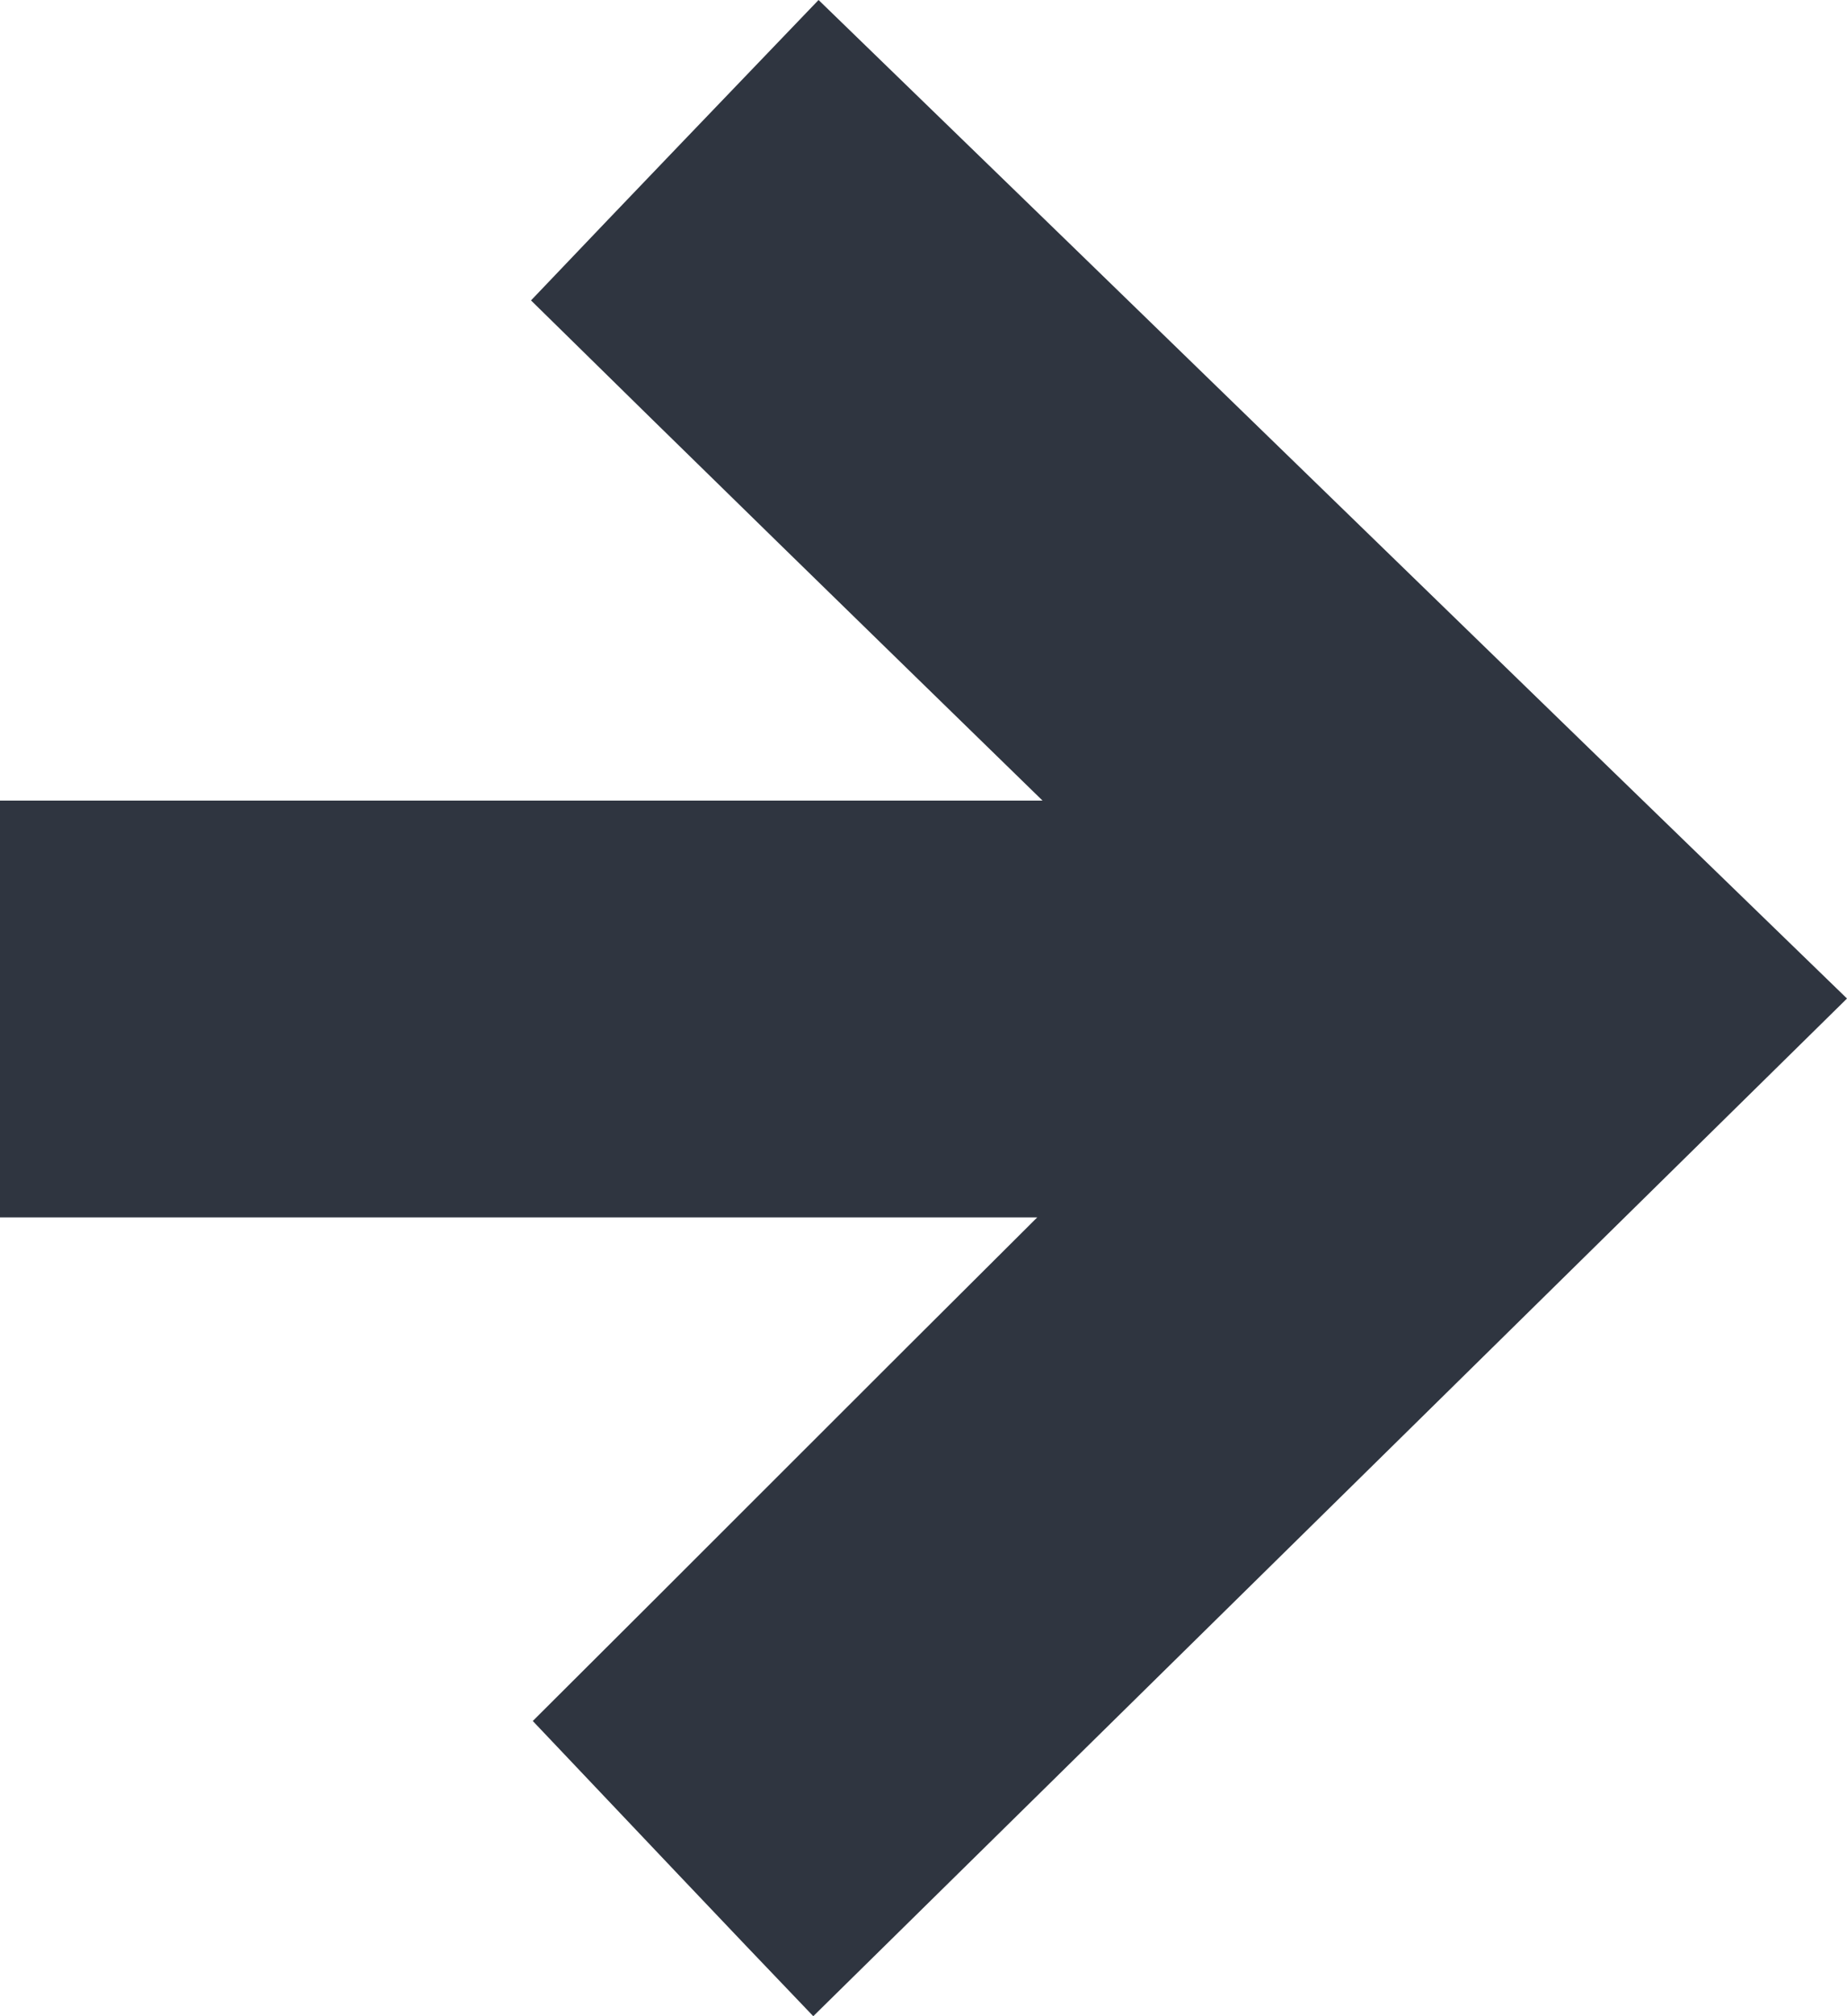
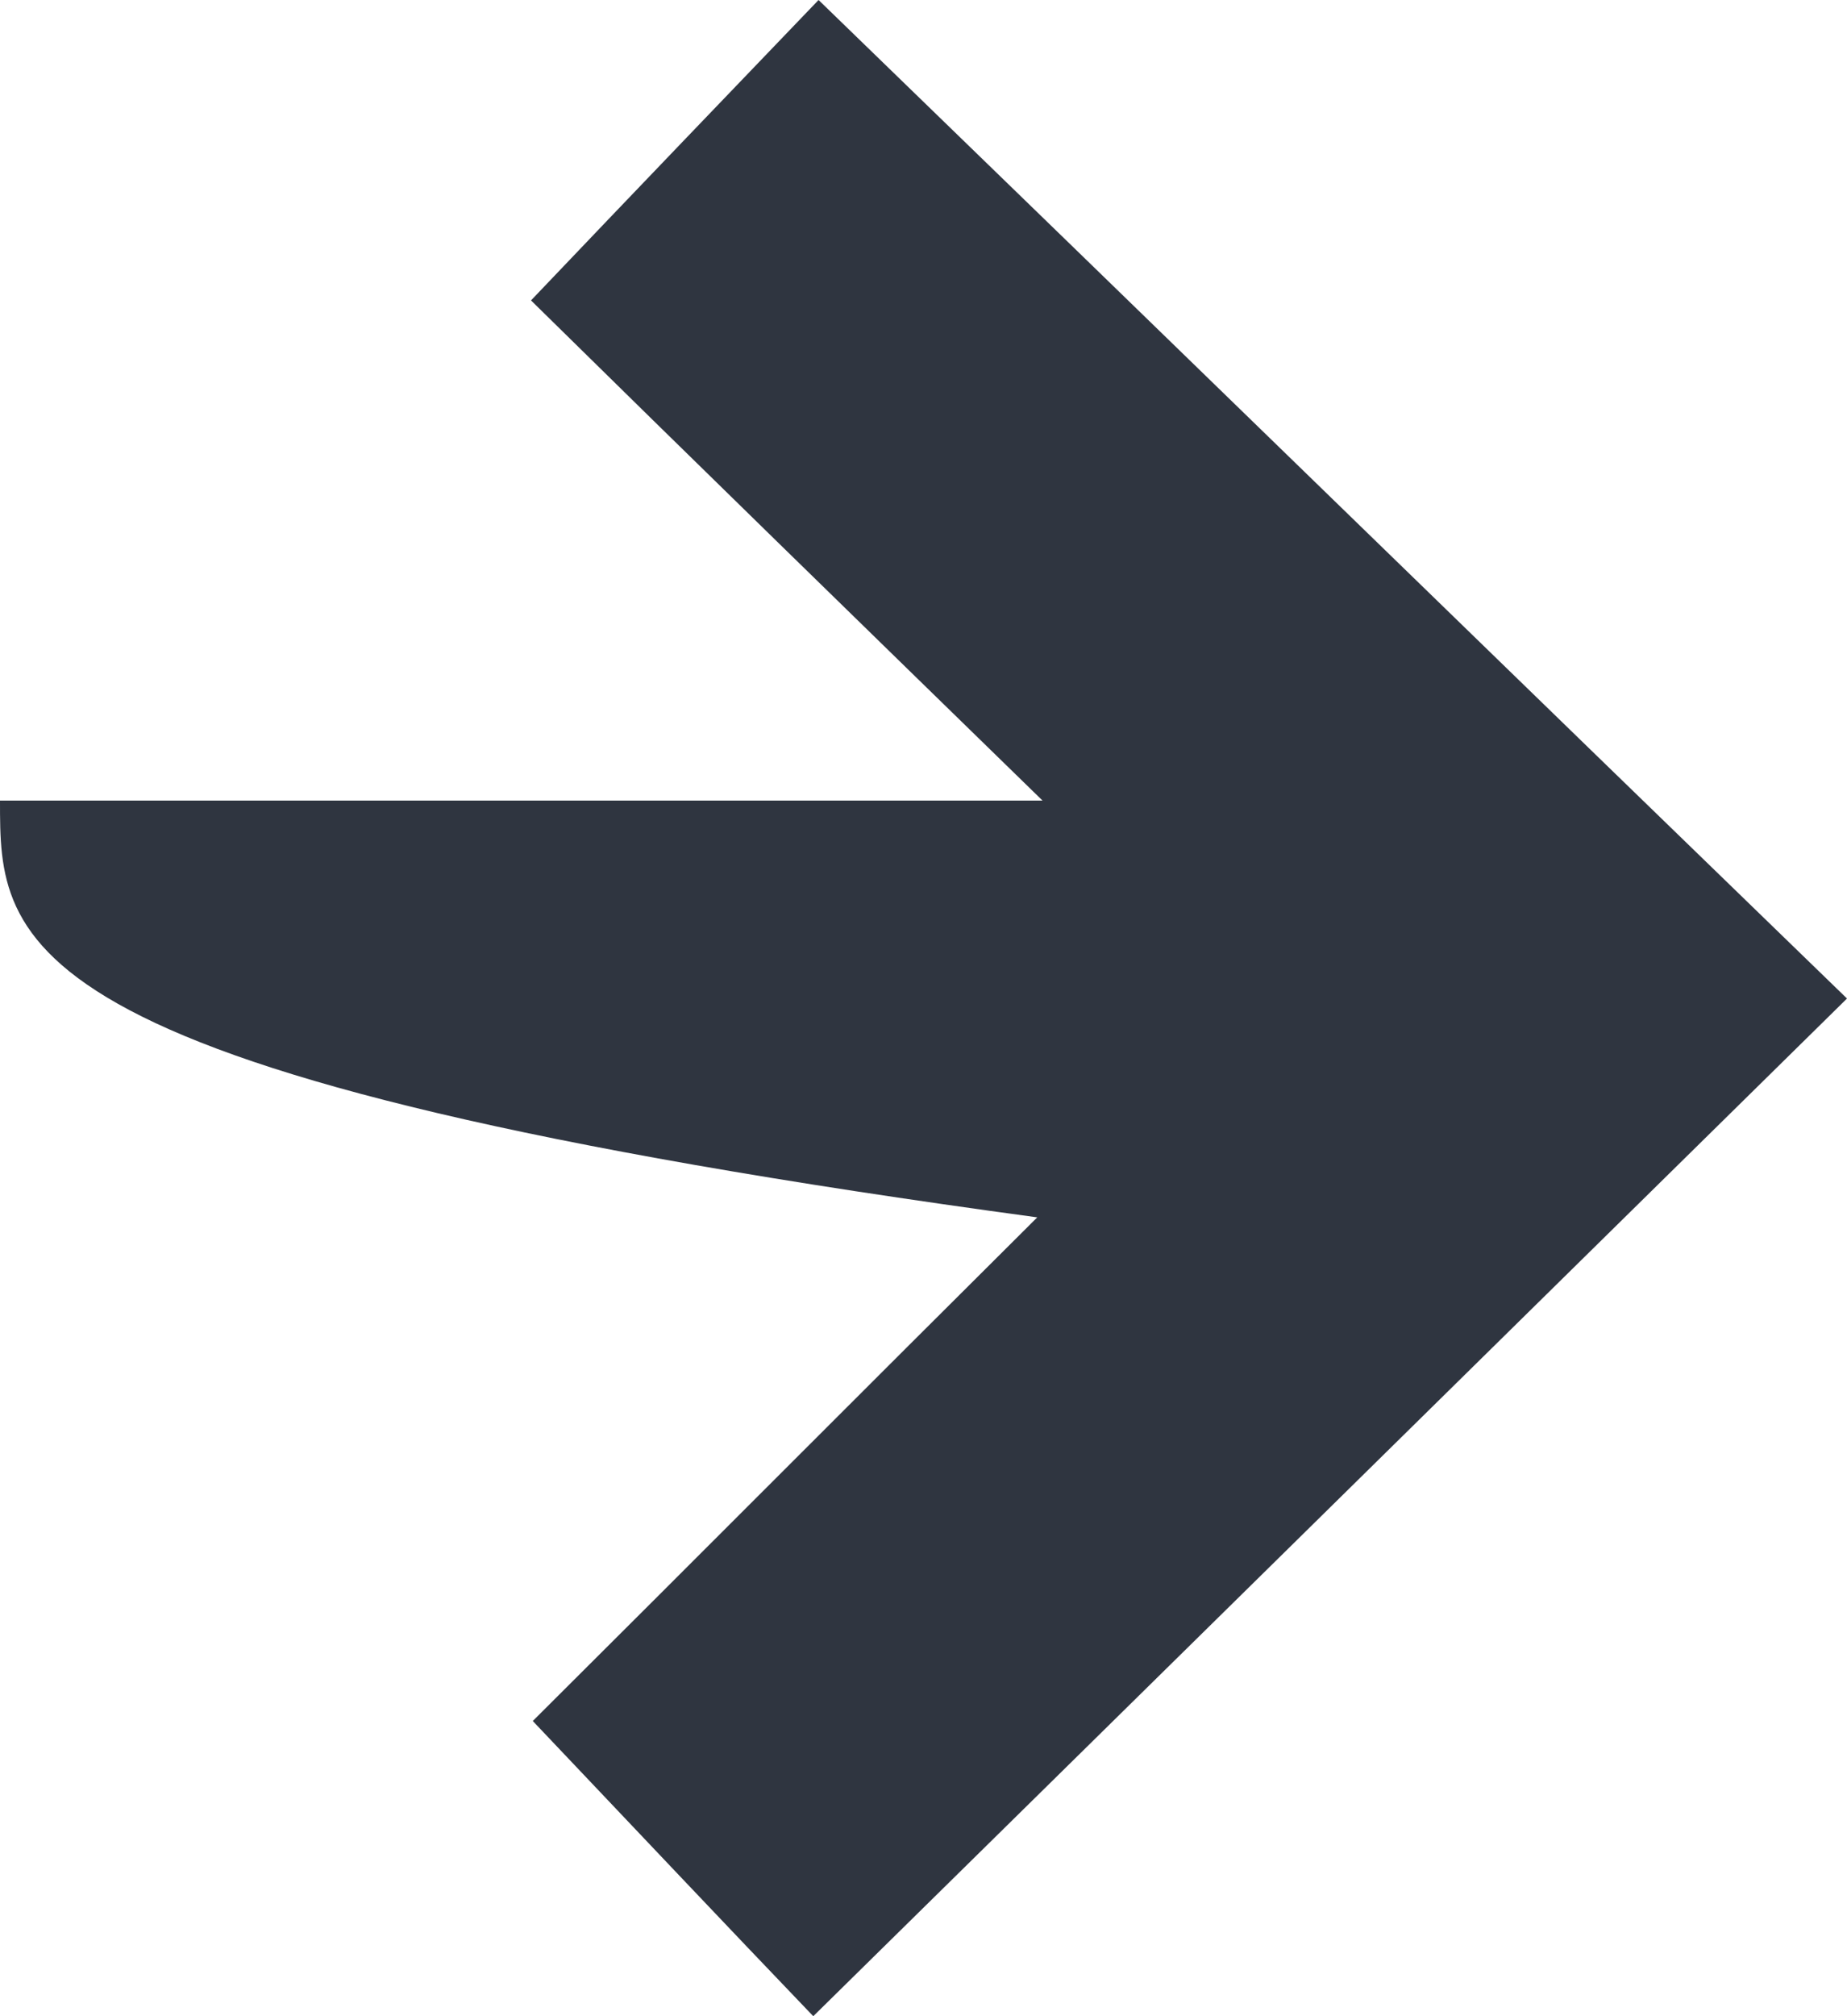
<svg xmlns="http://www.w3.org/2000/svg" width="22" height="24" viewBox="0 0 22 24" fill="none">
-   <path d="M9.687 24C8.636 22.904 7.543 21.747 6.346 20.486C8.237 18.605 10.254 16.579 12.355 14.491C8.237 14.491 4.16 14.491 0 14.491C0 12.816 0 11.245 0 9.53C4.118 9.53 8.216 9.53 12.418 9.53C10.275 7.442 8.237 5.457 6.325 3.576C7.585 2.253 8.699 1.096 9.75 0C13.847 3.969 17.945 7.959 22 11.886C17.924 15.897 13.847 19.907 9.687 24Z" fill="#2F3540" />
+   <path d="M9.687 24C8.636 22.904 7.543 21.747 6.346 20.486C8.237 18.605 10.254 16.579 12.355 14.491C0 12.816 0 11.245 0 9.53C4.118 9.53 8.216 9.53 12.418 9.53C10.275 7.442 8.237 5.457 6.325 3.576C7.585 2.253 8.699 1.096 9.75 0C13.847 3.969 17.945 7.959 22 11.886C17.924 15.897 13.847 19.907 9.687 24Z" fill="#2F3540" />
</svg>